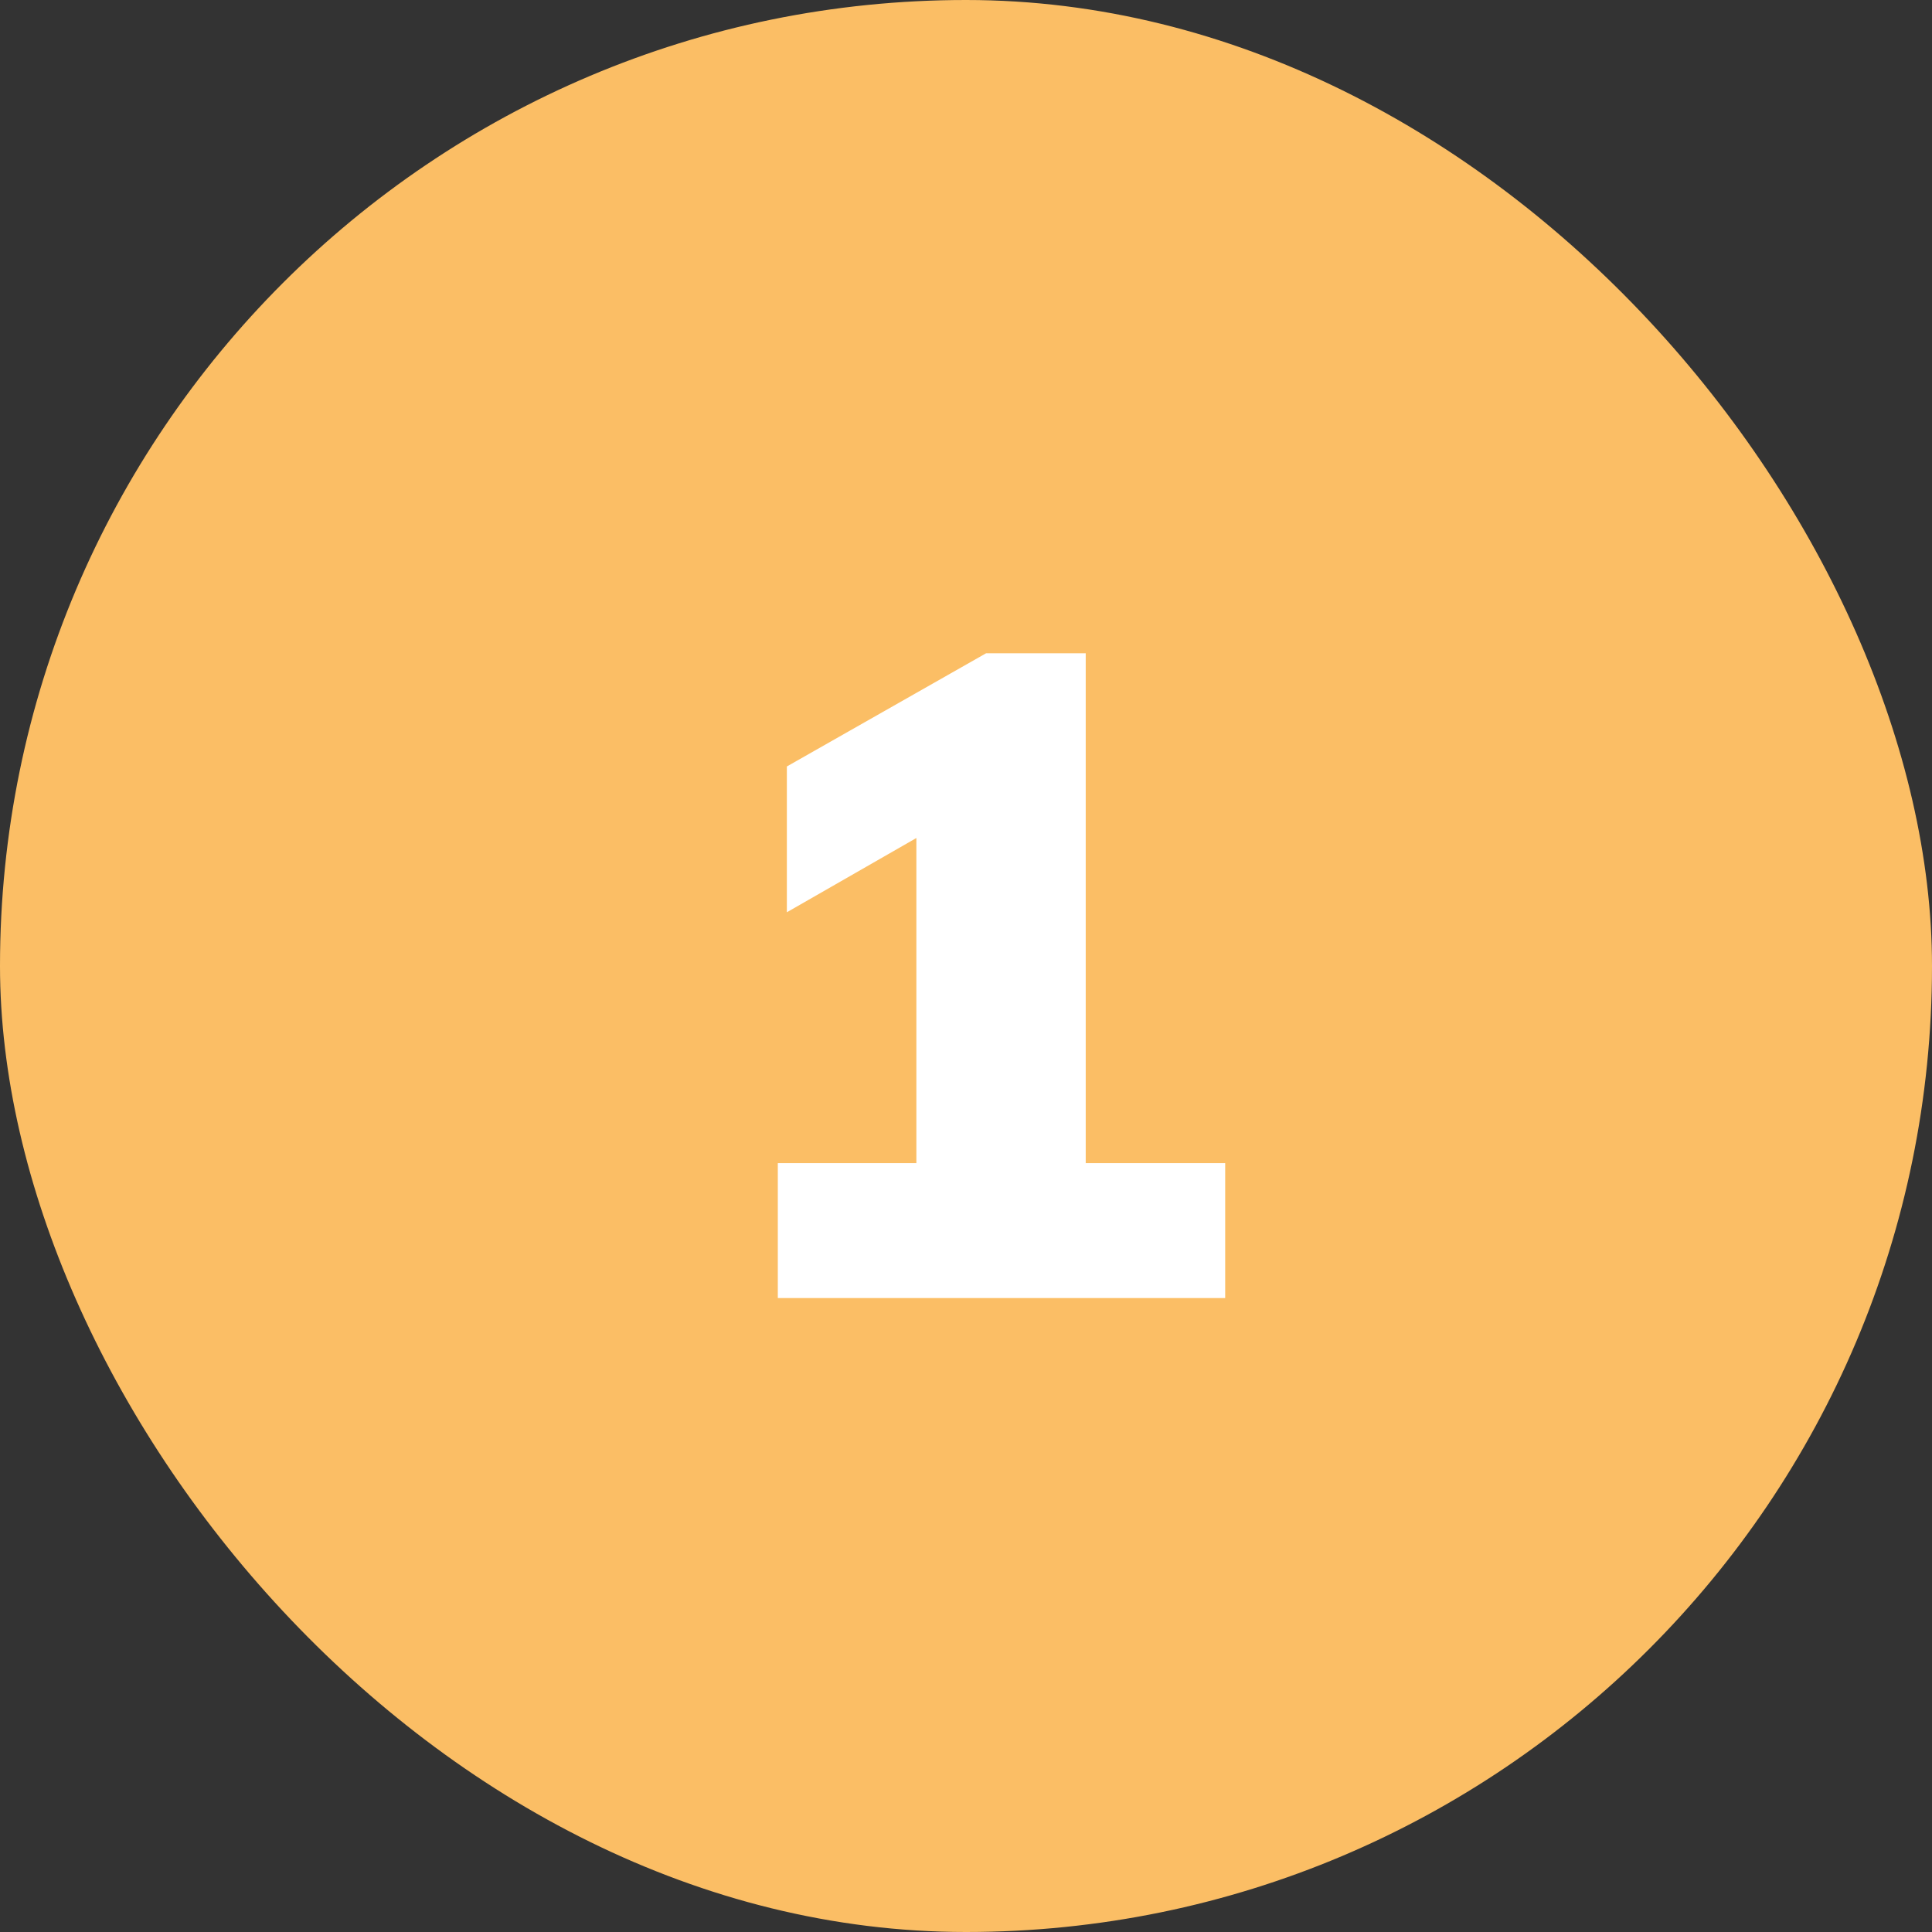
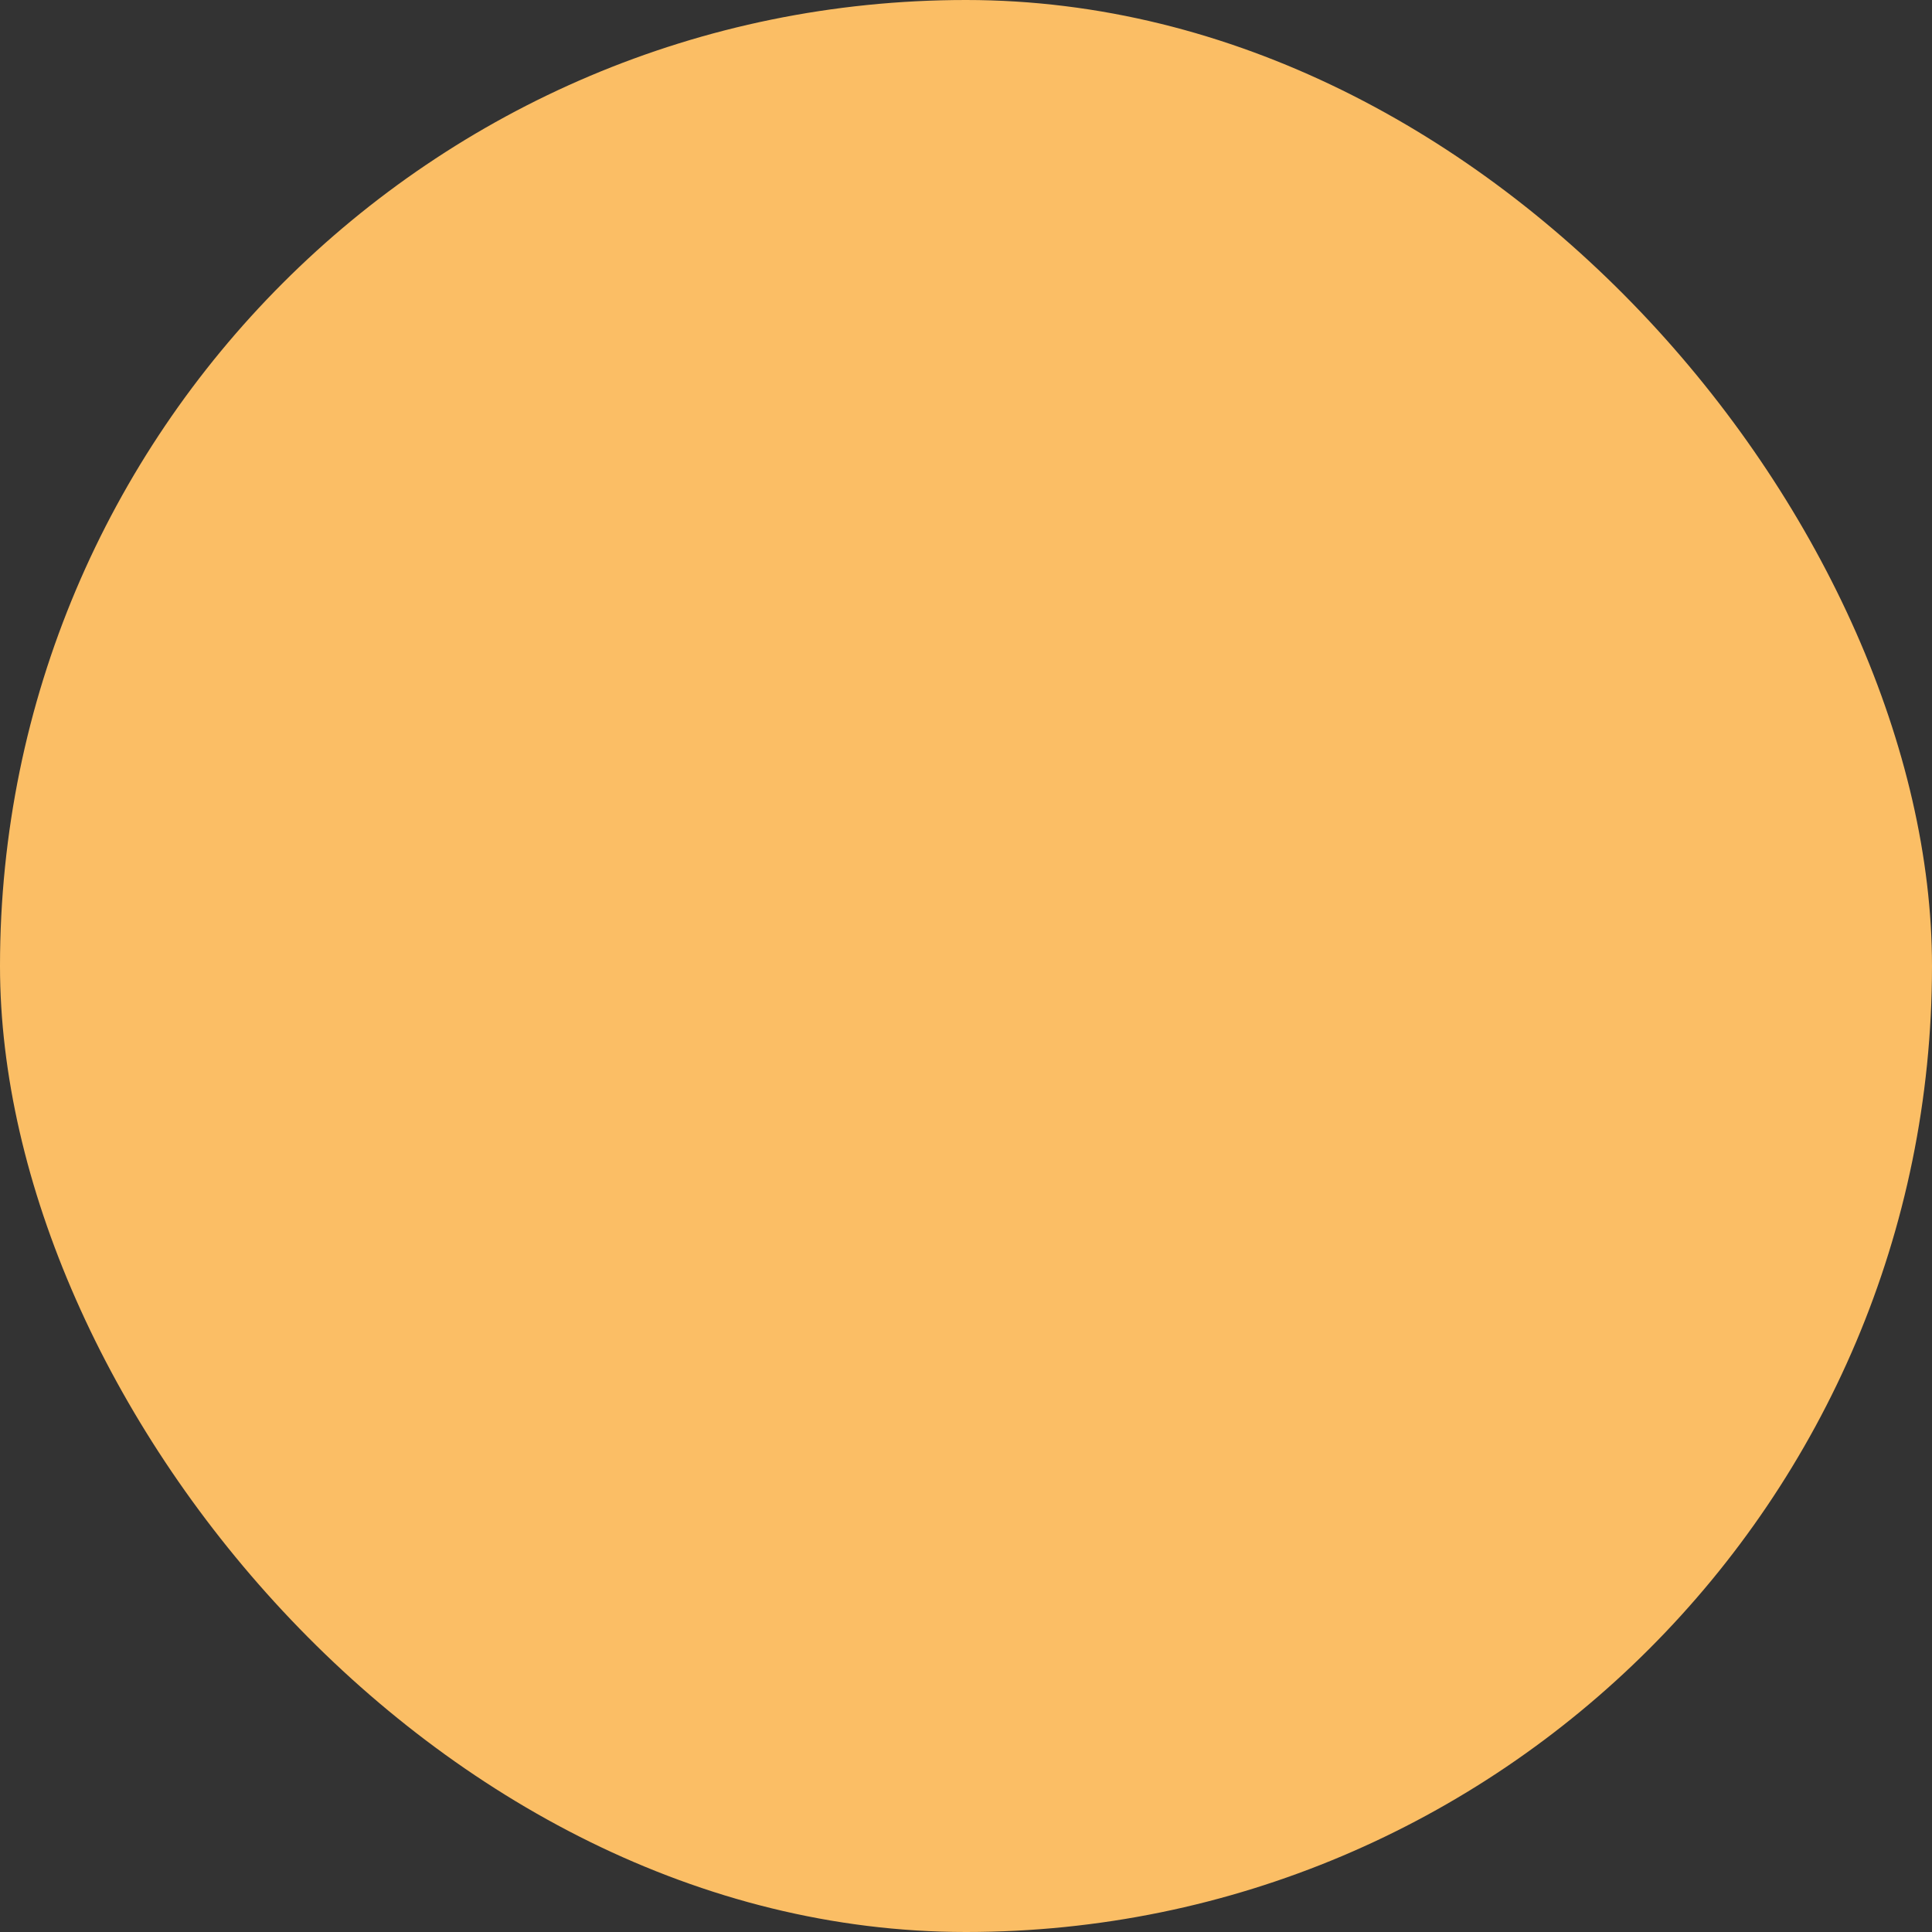
<svg xmlns="http://www.w3.org/2000/svg" width="64" height="64" viewBox="0 0 64 64" fill="none">
  <rect x="0" y="0" width="64" height="64" fill="#333333" stroke="none" />
  <rect width="64" height="64" rx="32" fill="#FBBE65" />
-   <path d="M35.966 38.53H40.586V43H25.766V38.53H30.356V27.76L26.066 30.22V25.39L32.666 21.64H35.966V38.53Z" fill="white" />
</svg>